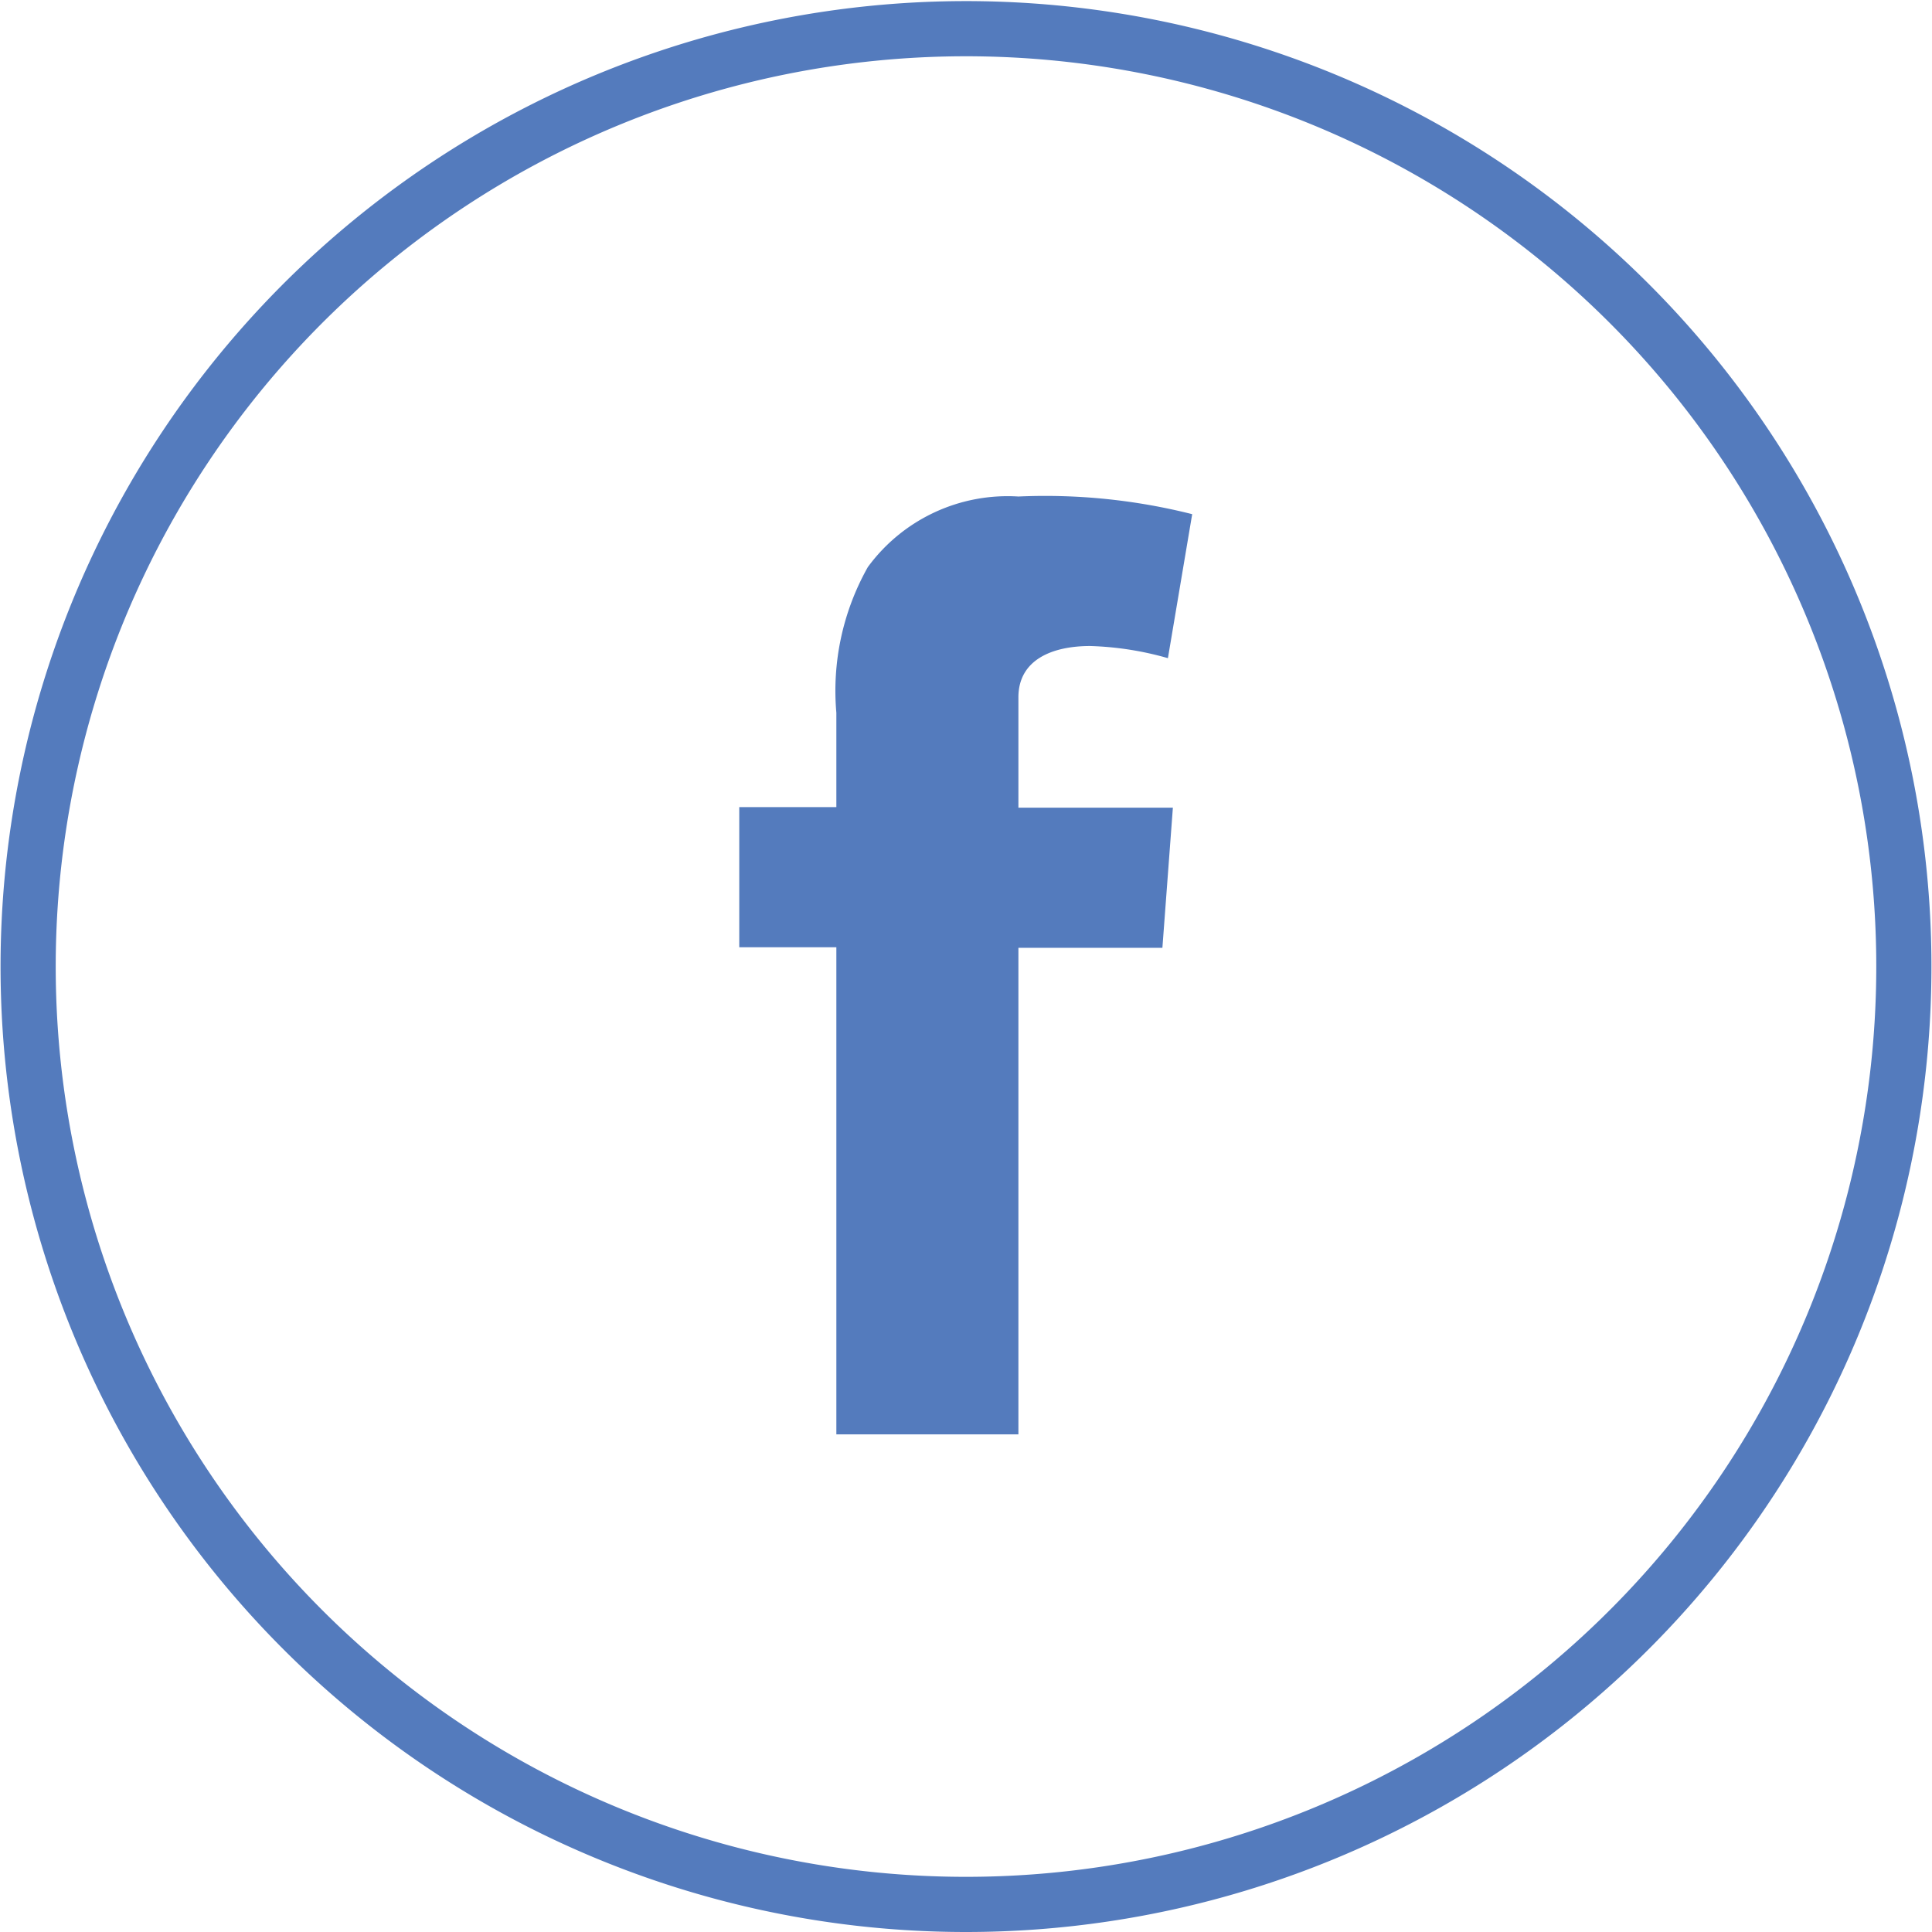
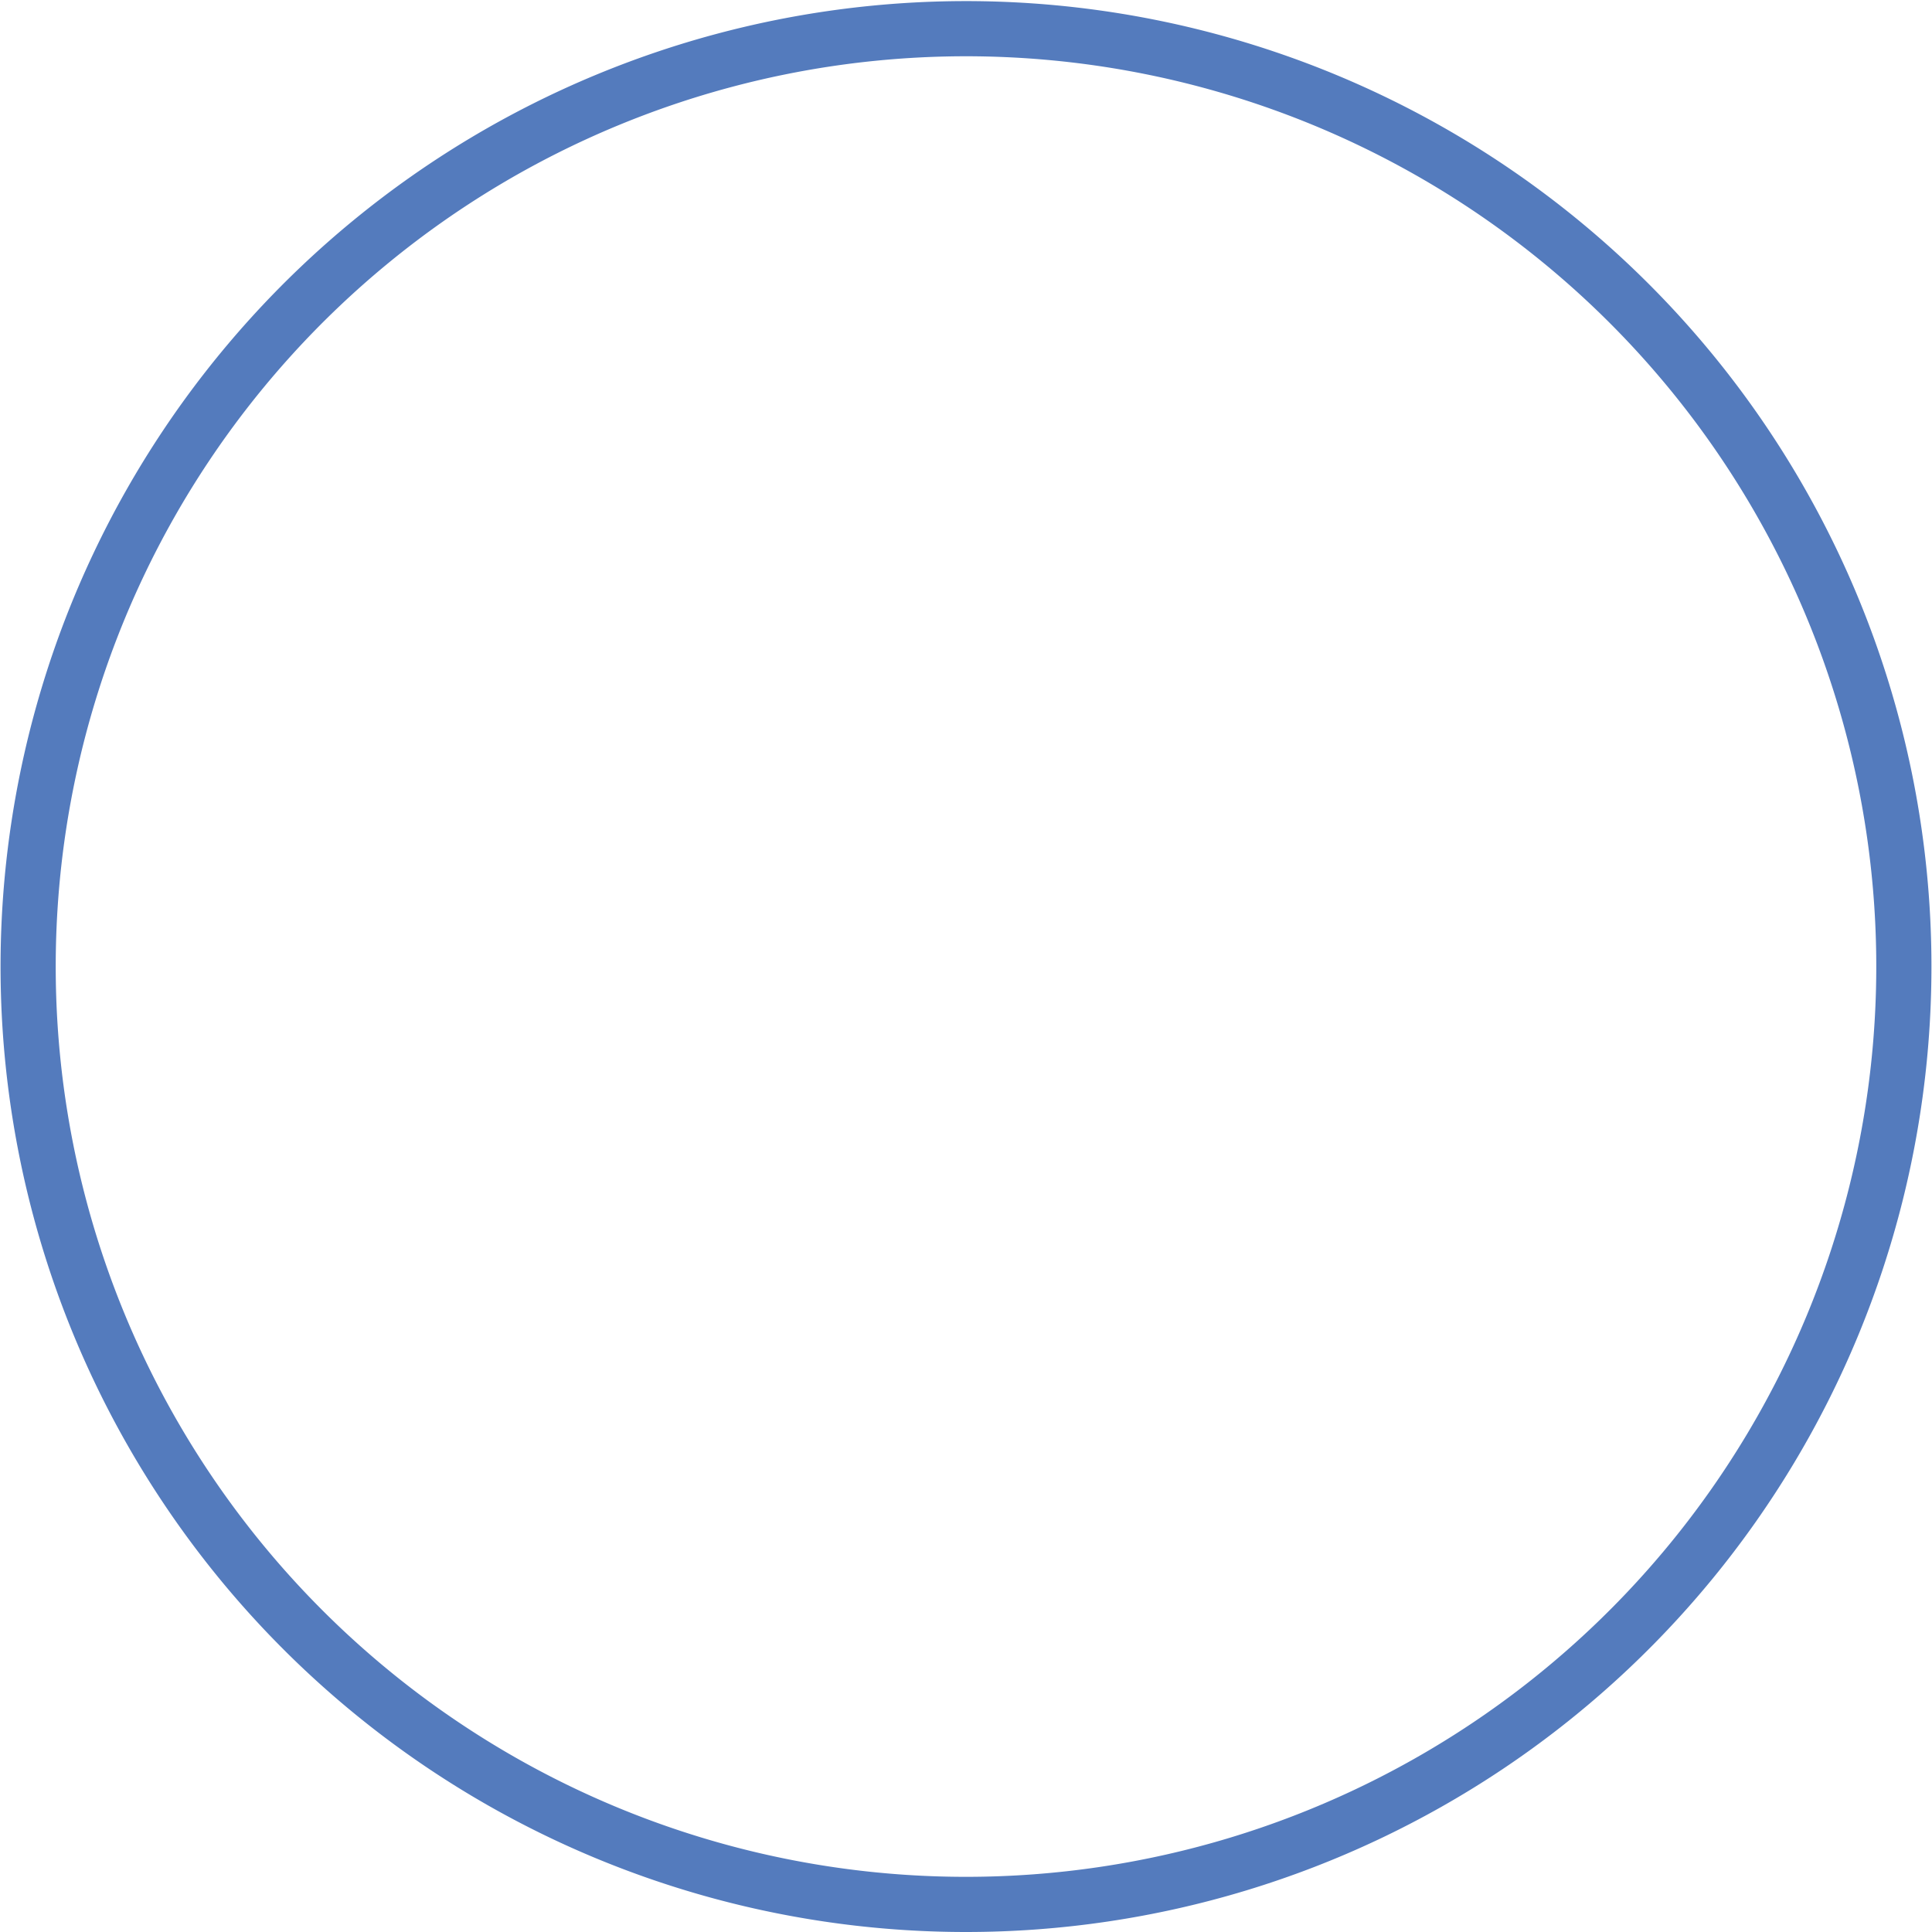
<svg xmlns="http://www.w3.org/2000/svg" viewBox="0 0 35.02 35.02">
  <defs>
    <style>.cls-1{fill:none;stroke:#547bbd;stroke-miterlimit:10;}.cls-2{fill:#547bbd;}</style>
  </defs>
  <title>icon-favebook-rund</title>
  <g id="Ebene_2" data-name="Ebene 2">
    <g id="rounded_simple">
      <path class="cls-1" d="M17.51,34.52a17,17,0,1,0-17-17,17,17,0,0,0,17,17" />
-       <path class="cls-2" d="M13.4,14.63h1.76V12.92a4.57,4.57,0,0,1,.57-2.64A3.14,3.14,0,0,1,18.46,9a10.89,10.89,0,0,1,3.15.32l-.44,2.61a5.69,5.69,0,0,0-1.41-.22c-.69,0-1.3.25-1.3.93v2h2.8l-.19,2.54H18.46V26h-3.3V17.17H13.4Z" />
    </g>
  </g>
</svg>